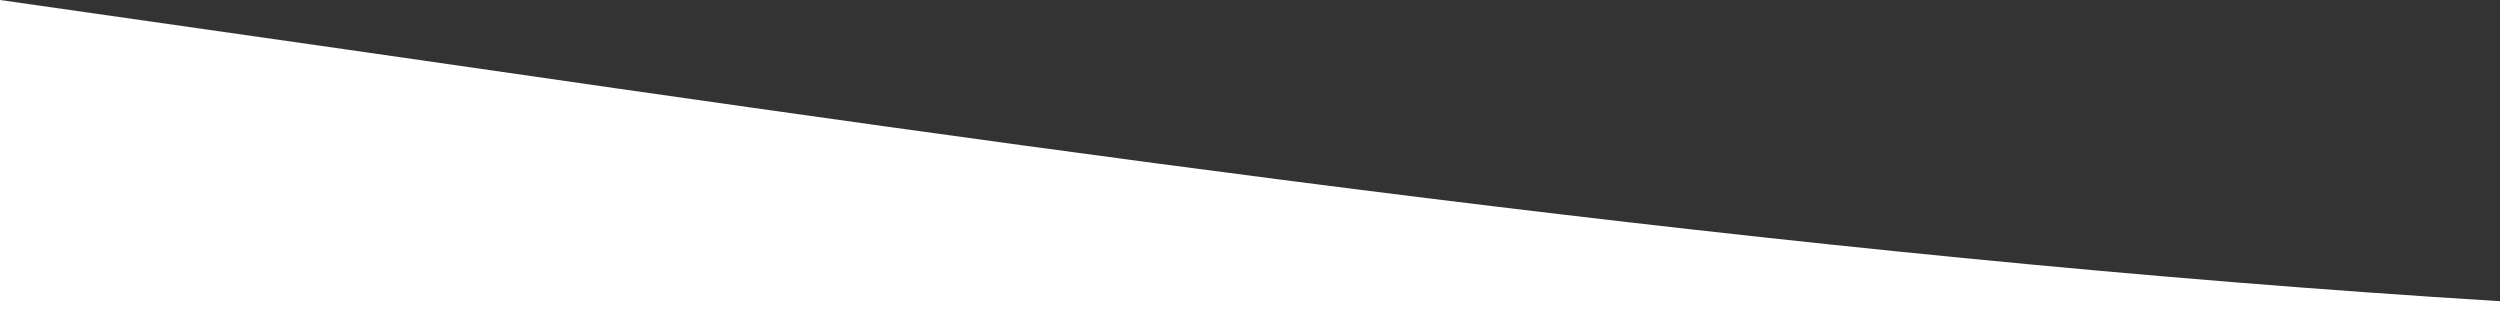
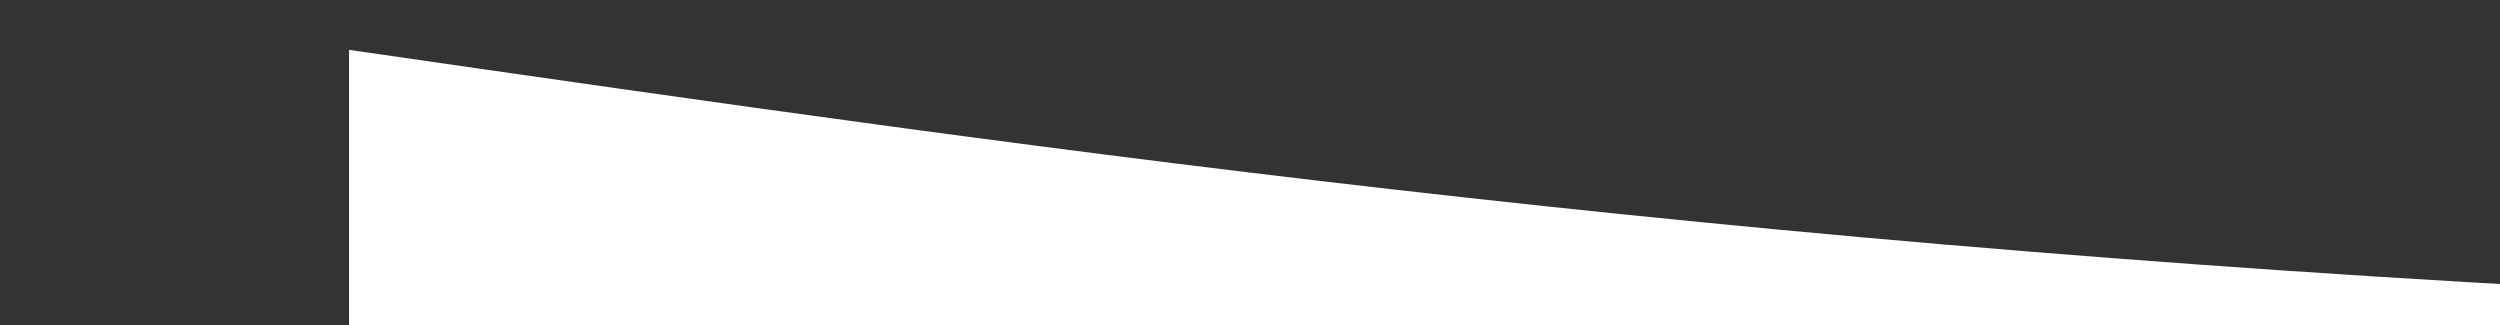
<svg xmlns="http://www.w3.org/2000/svg" id="Layer_1" x="0px" y="0px" viewBox="0 0 376 48.9" style="enable-background:new 0 0 376 48.9;" xml:space="preserve">
  <rect x="0" y="0" width="376" height="48.9" fill="#333333" stroke="none" />
  <style type="text/css">
	.st0{fill:#FFFFFF;}
</style>
-   <path class="st0" d="M52.5,7.5C35,5,17.5,2.5,0,0v118.6h376V45.3C268.4,38.7,160.5,23.1,52.5,7.5z" />
+   <path class="st0" d="M52.5,7.5v118.6h376V45.3C268.4,38.7,160.5,23.1,52.5,7.5z" />
</svg>